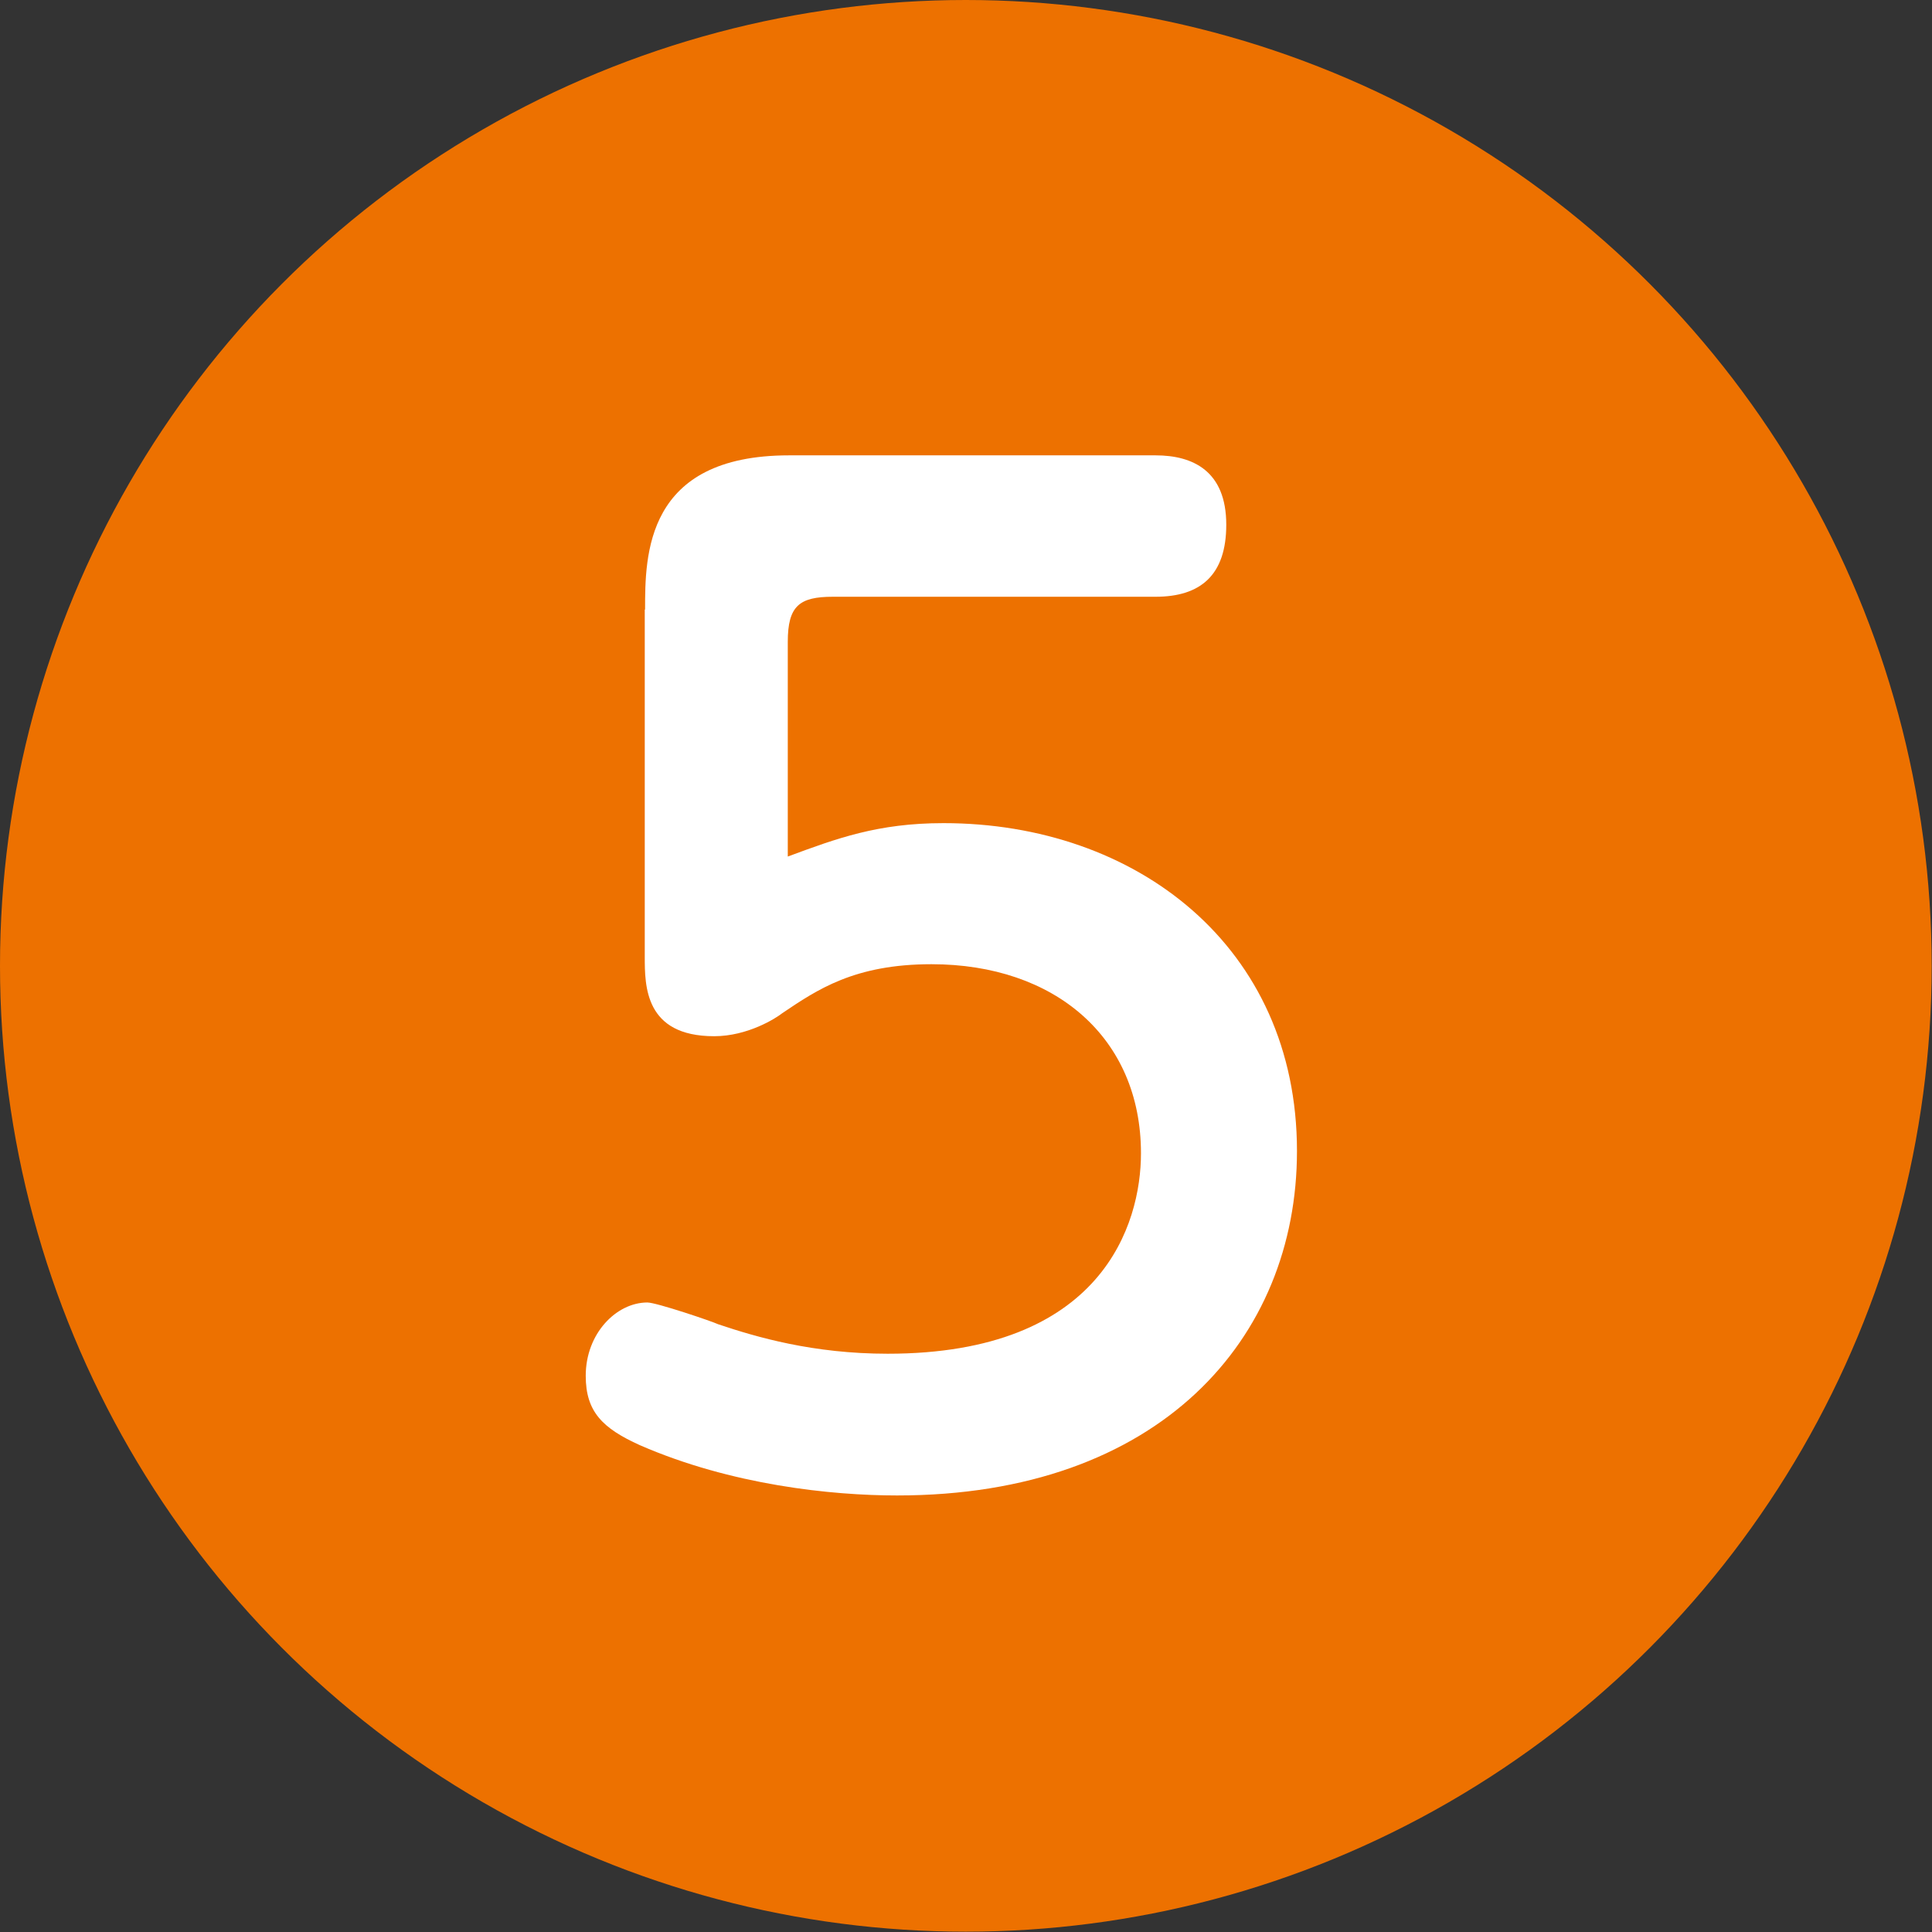
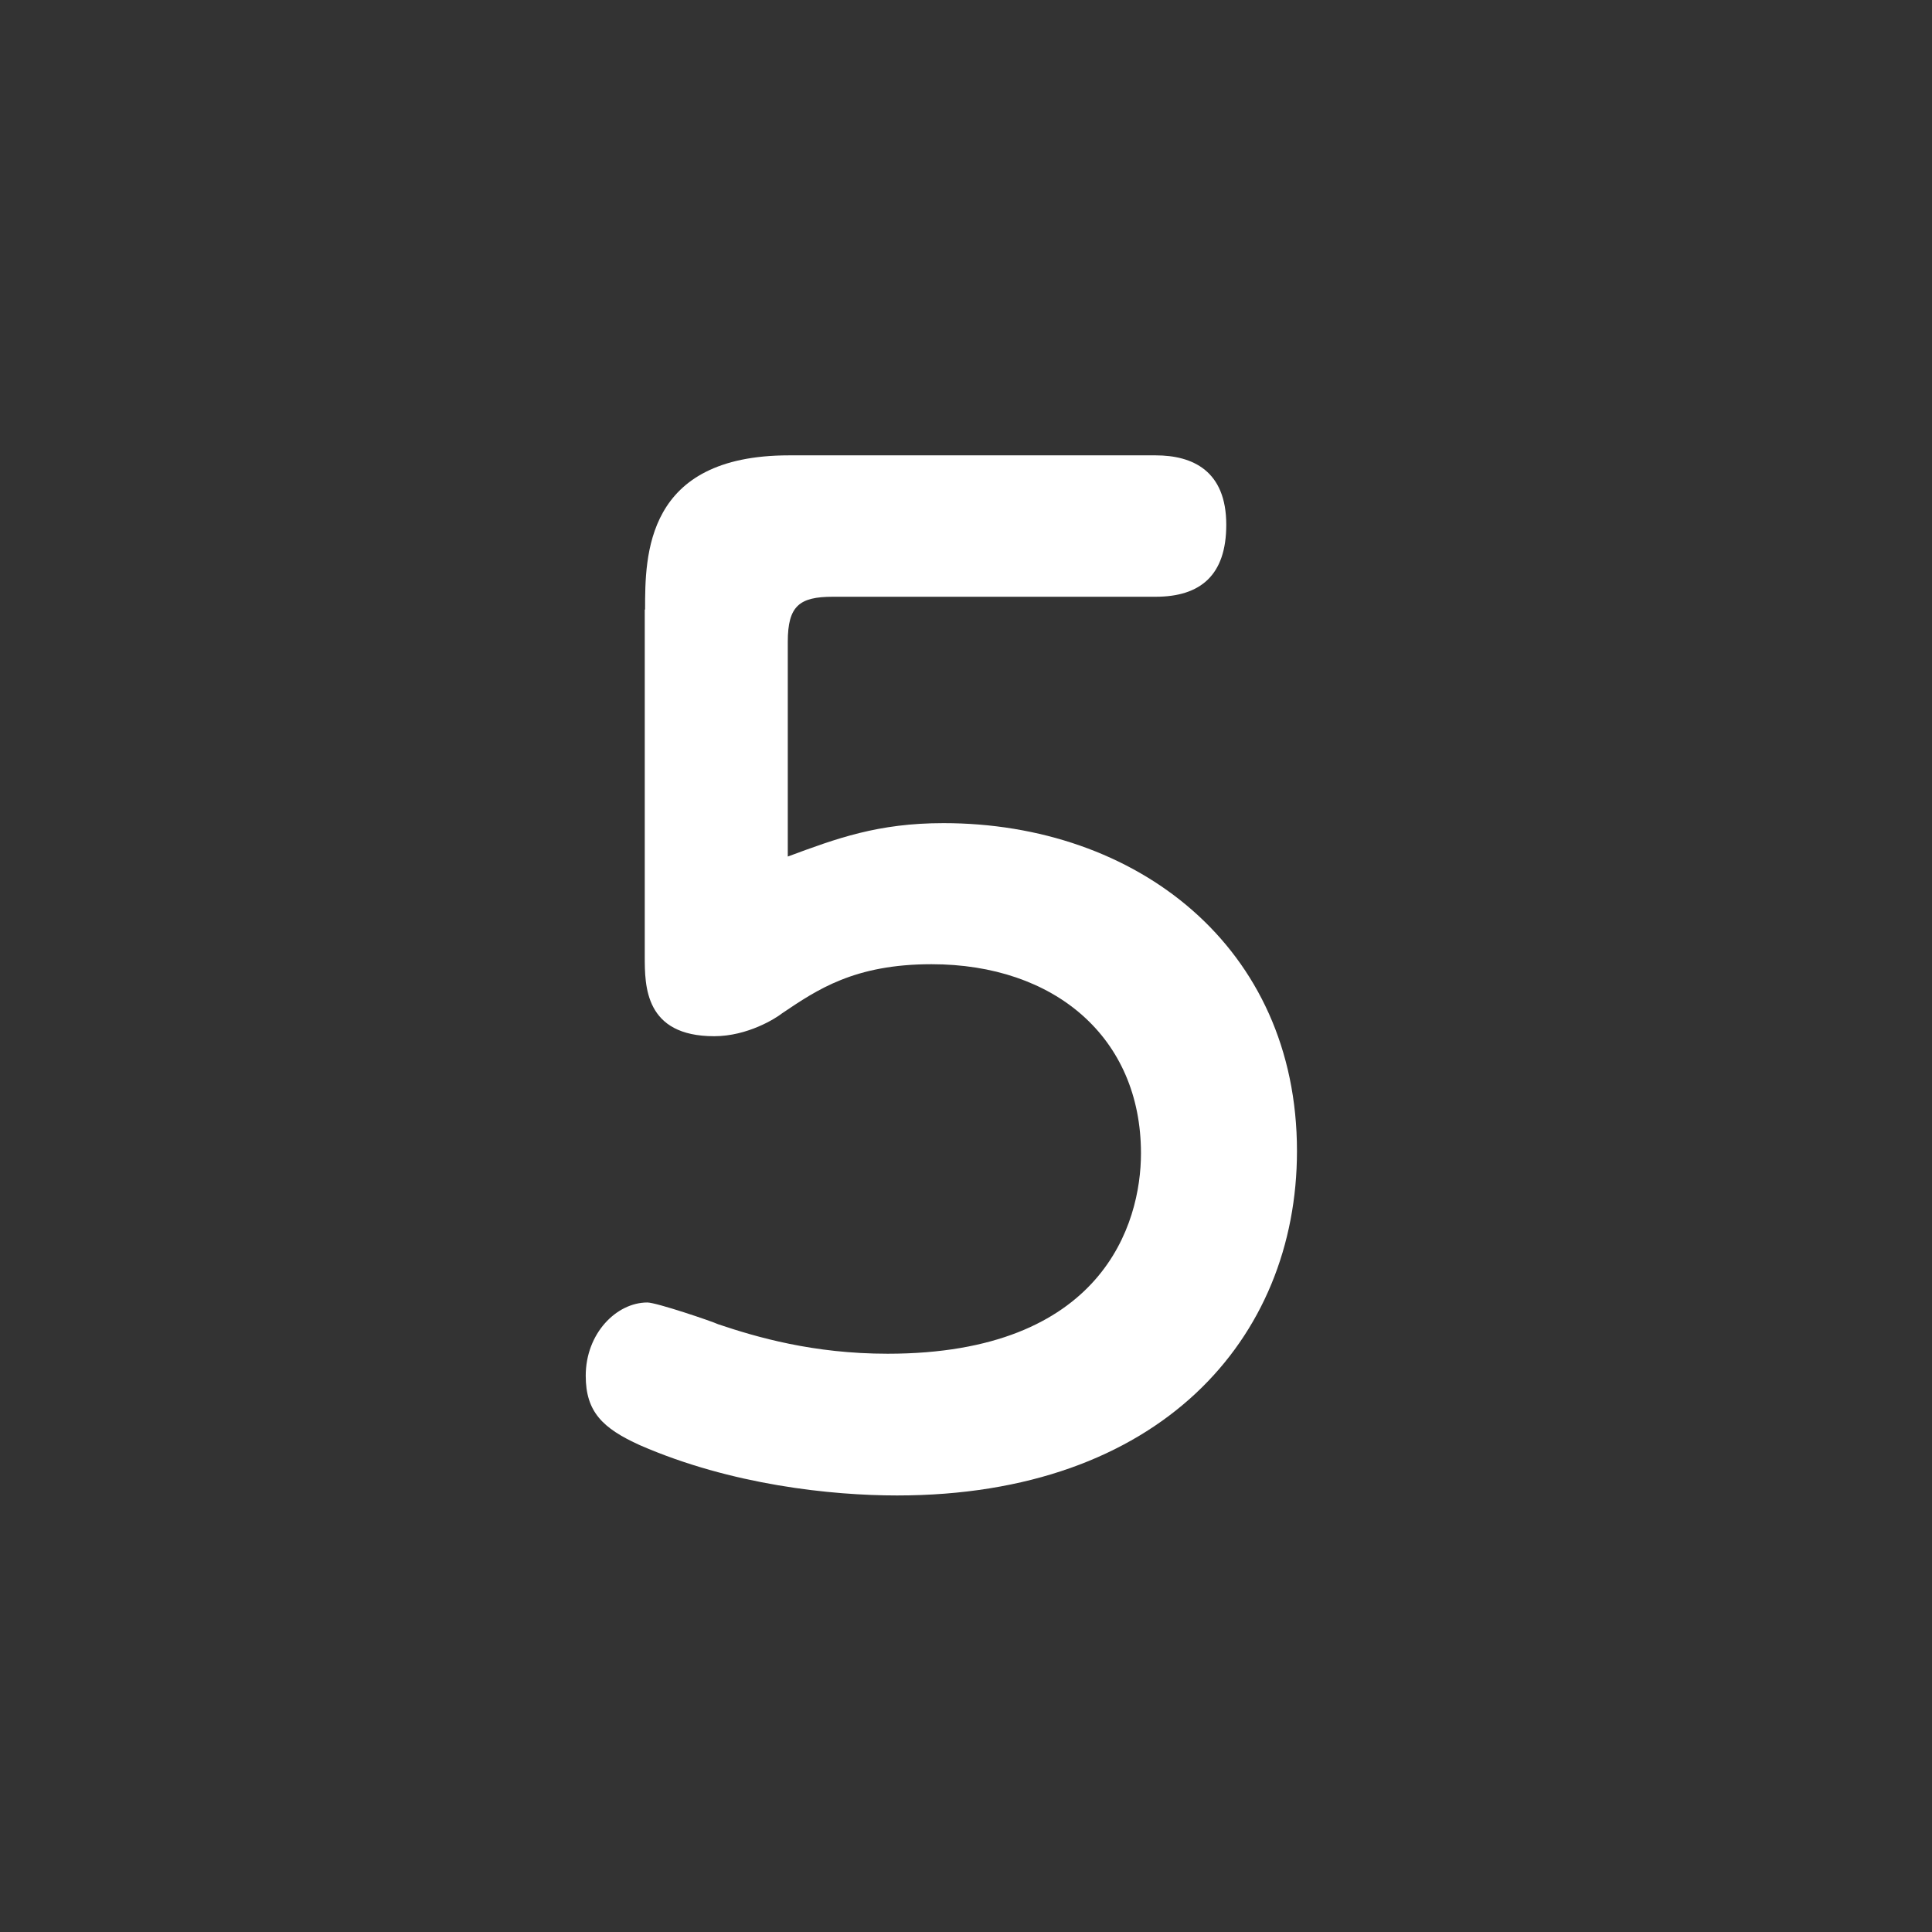
<svg xmlns="http://www.w3.org/2000/svg" id="_レイヤー_2" data-name="レイヤー 2" width="59.57" height="59.57" viewBox="0 0 59.57 59.57">
  <rect x="0" y="0" width="59.57" height="59.57" fill="#333333" stroke="none" />
  <defs>
    <style>
      .cls-1 {
        fill: #fff;
      }

      .cls-2 {
        fill: #ed7100;
      }
    </style>
  </defs>
  <g id="design">
    <g>
-       <circle class="cls-2" cx="29.78" cy="29.78" r="29.78" />
      <path class="cls-1" d="m19.89,18.8c0-1.67,0-4.76,4.44-4.76h11.3c1.15,0,2.18.48,2.18,2.14,0,1.55-.79,2.22-2.18,2.22h-9.95c-1.03,0-1.39.28-1.39,1.39v6.62c1.51-.56,2.78-1.03,4.8-1.03,5.95,0,10.9,3.81,10.9,10.11,0,5.79-4.24,10.62-12.33,10.62-2.02,0-5.11-.32-7.93-1.55-1.15-.52-1.67-1.03-1.67-2.14,0-1.31.95-2.26,1.9-2.26.28,0,2.02.59,2.18.67,1.19.4,2.93.91,5.23.91,6.62,0,7.81-4,7.81-6.18,0-3.57-2.66-5.83-6.46-5.83-2.38,0-3.53.79-4.6,1.51-.2.16-1.07.71-2.1.71-2.14,0-2.14-1.55-2.14-2.46v-10.7Z" />
    </g>
  </g>
</svg>